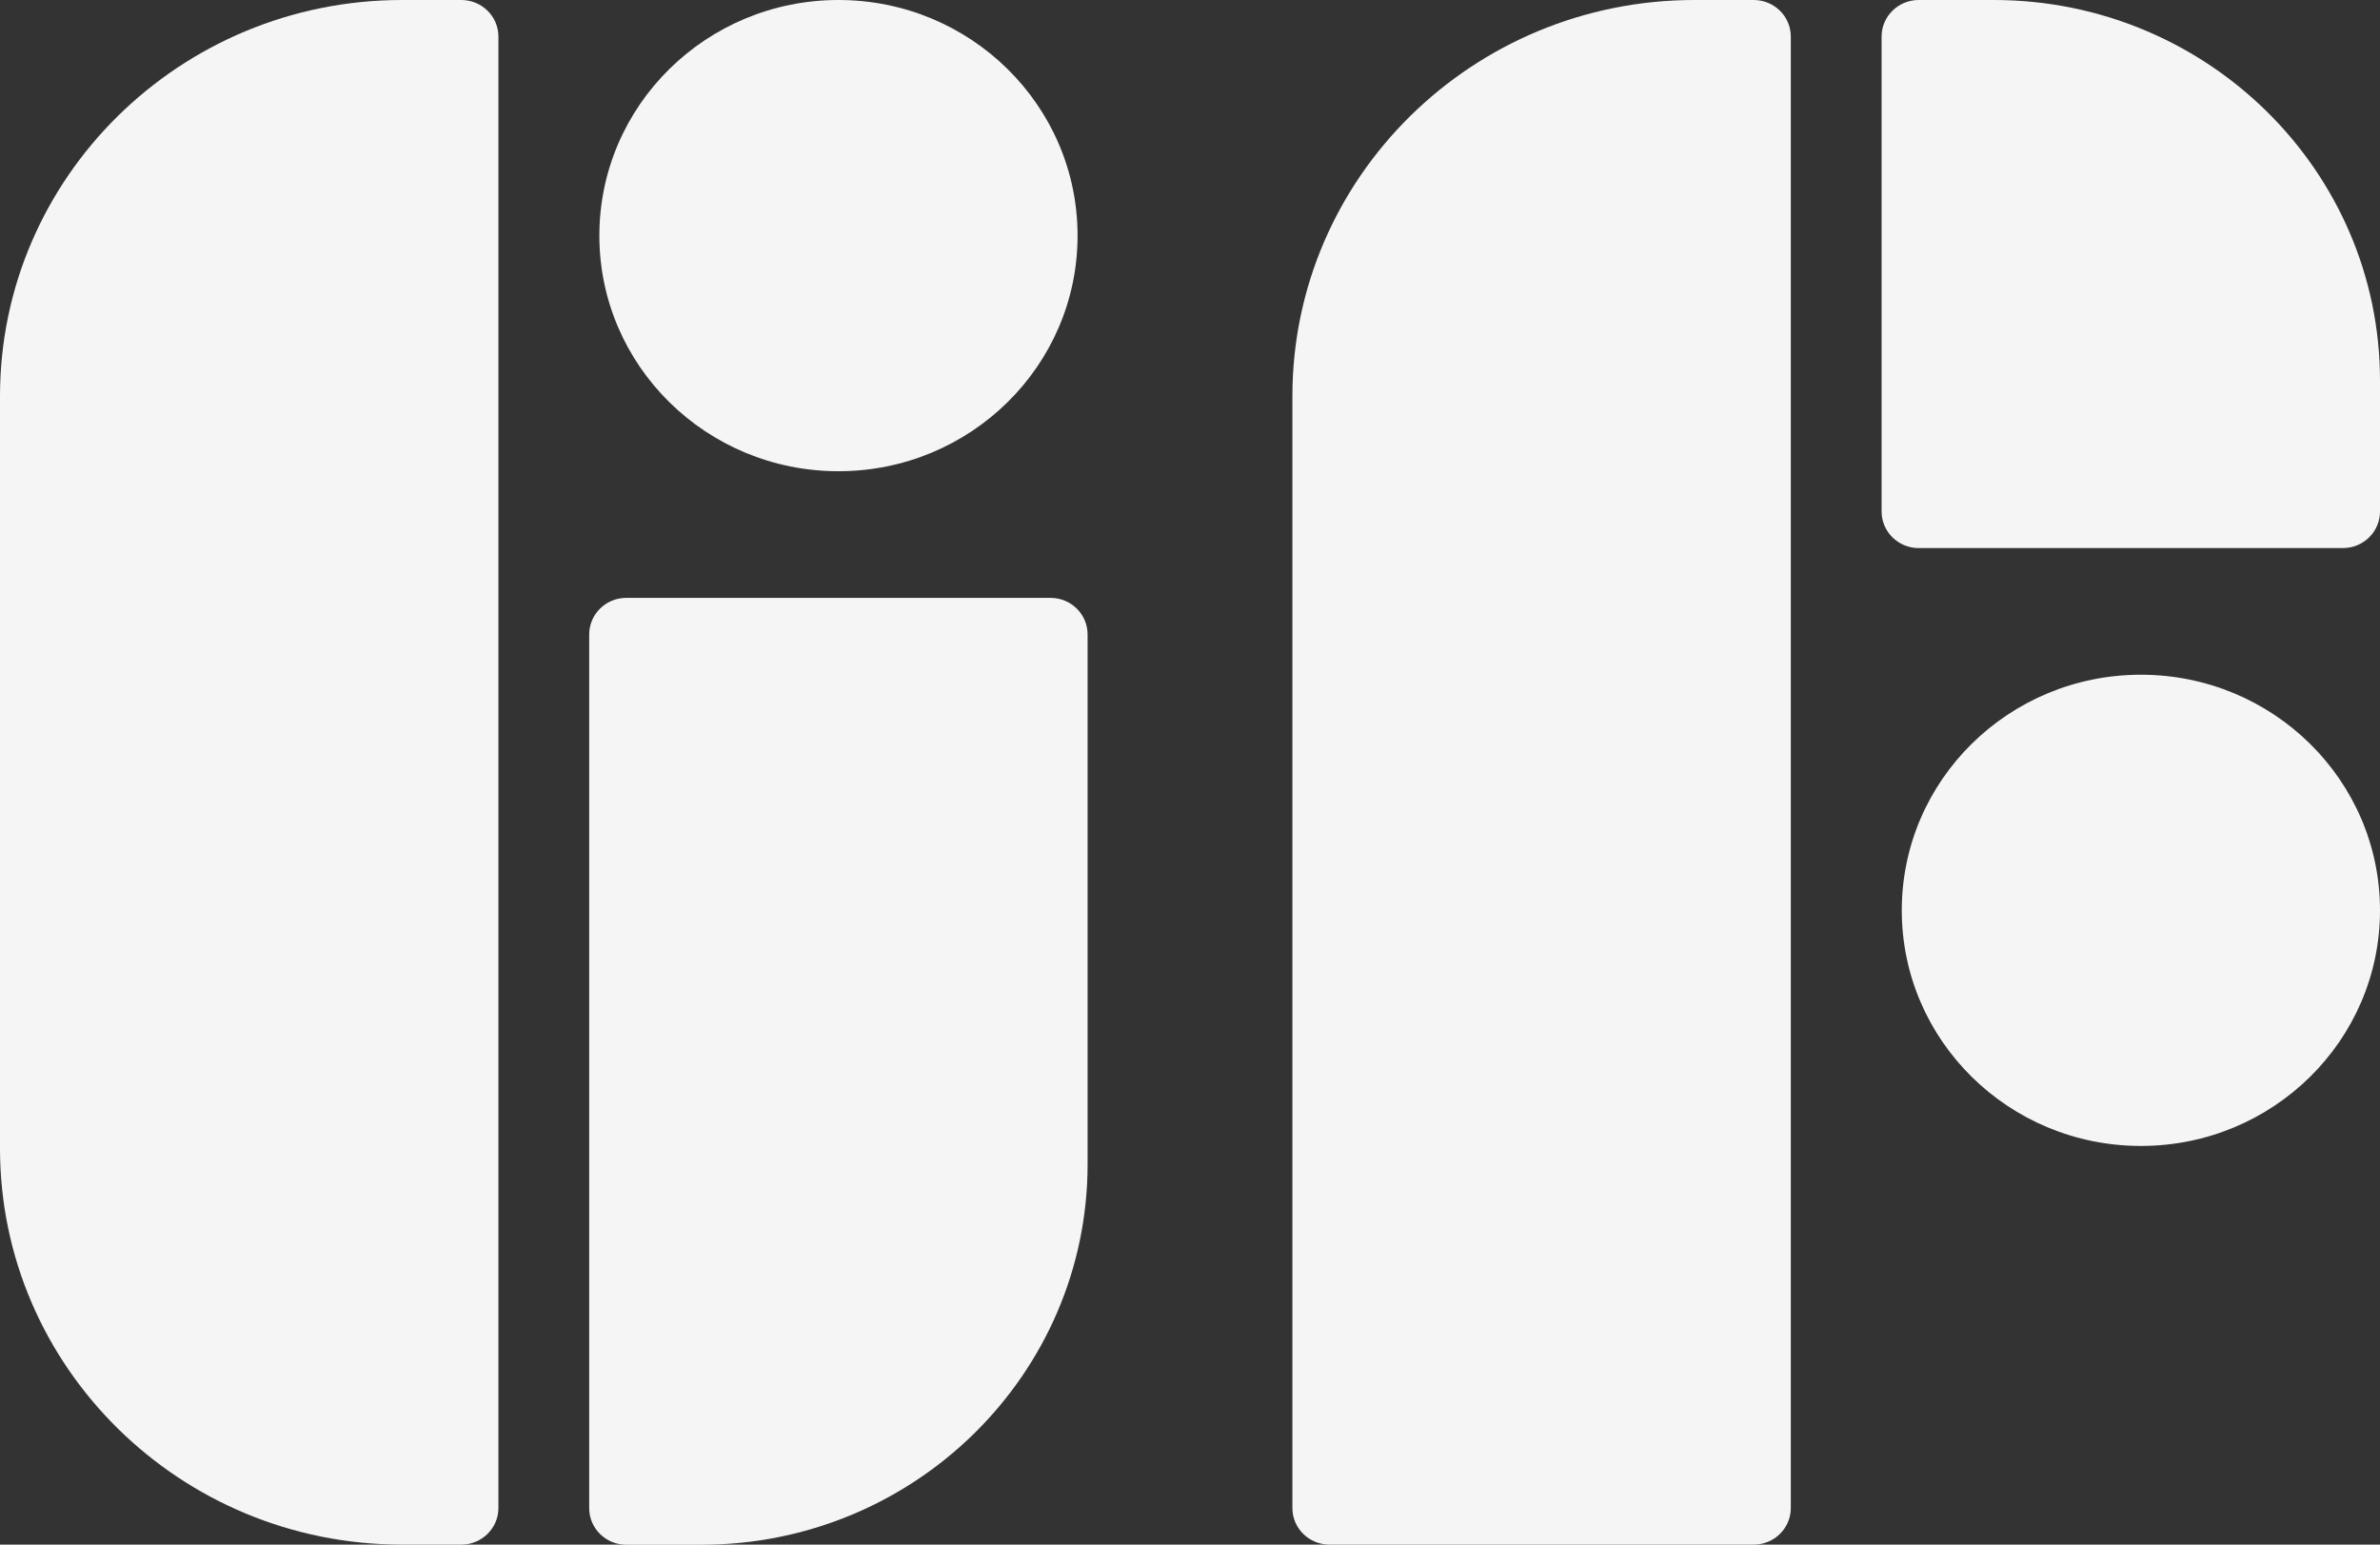
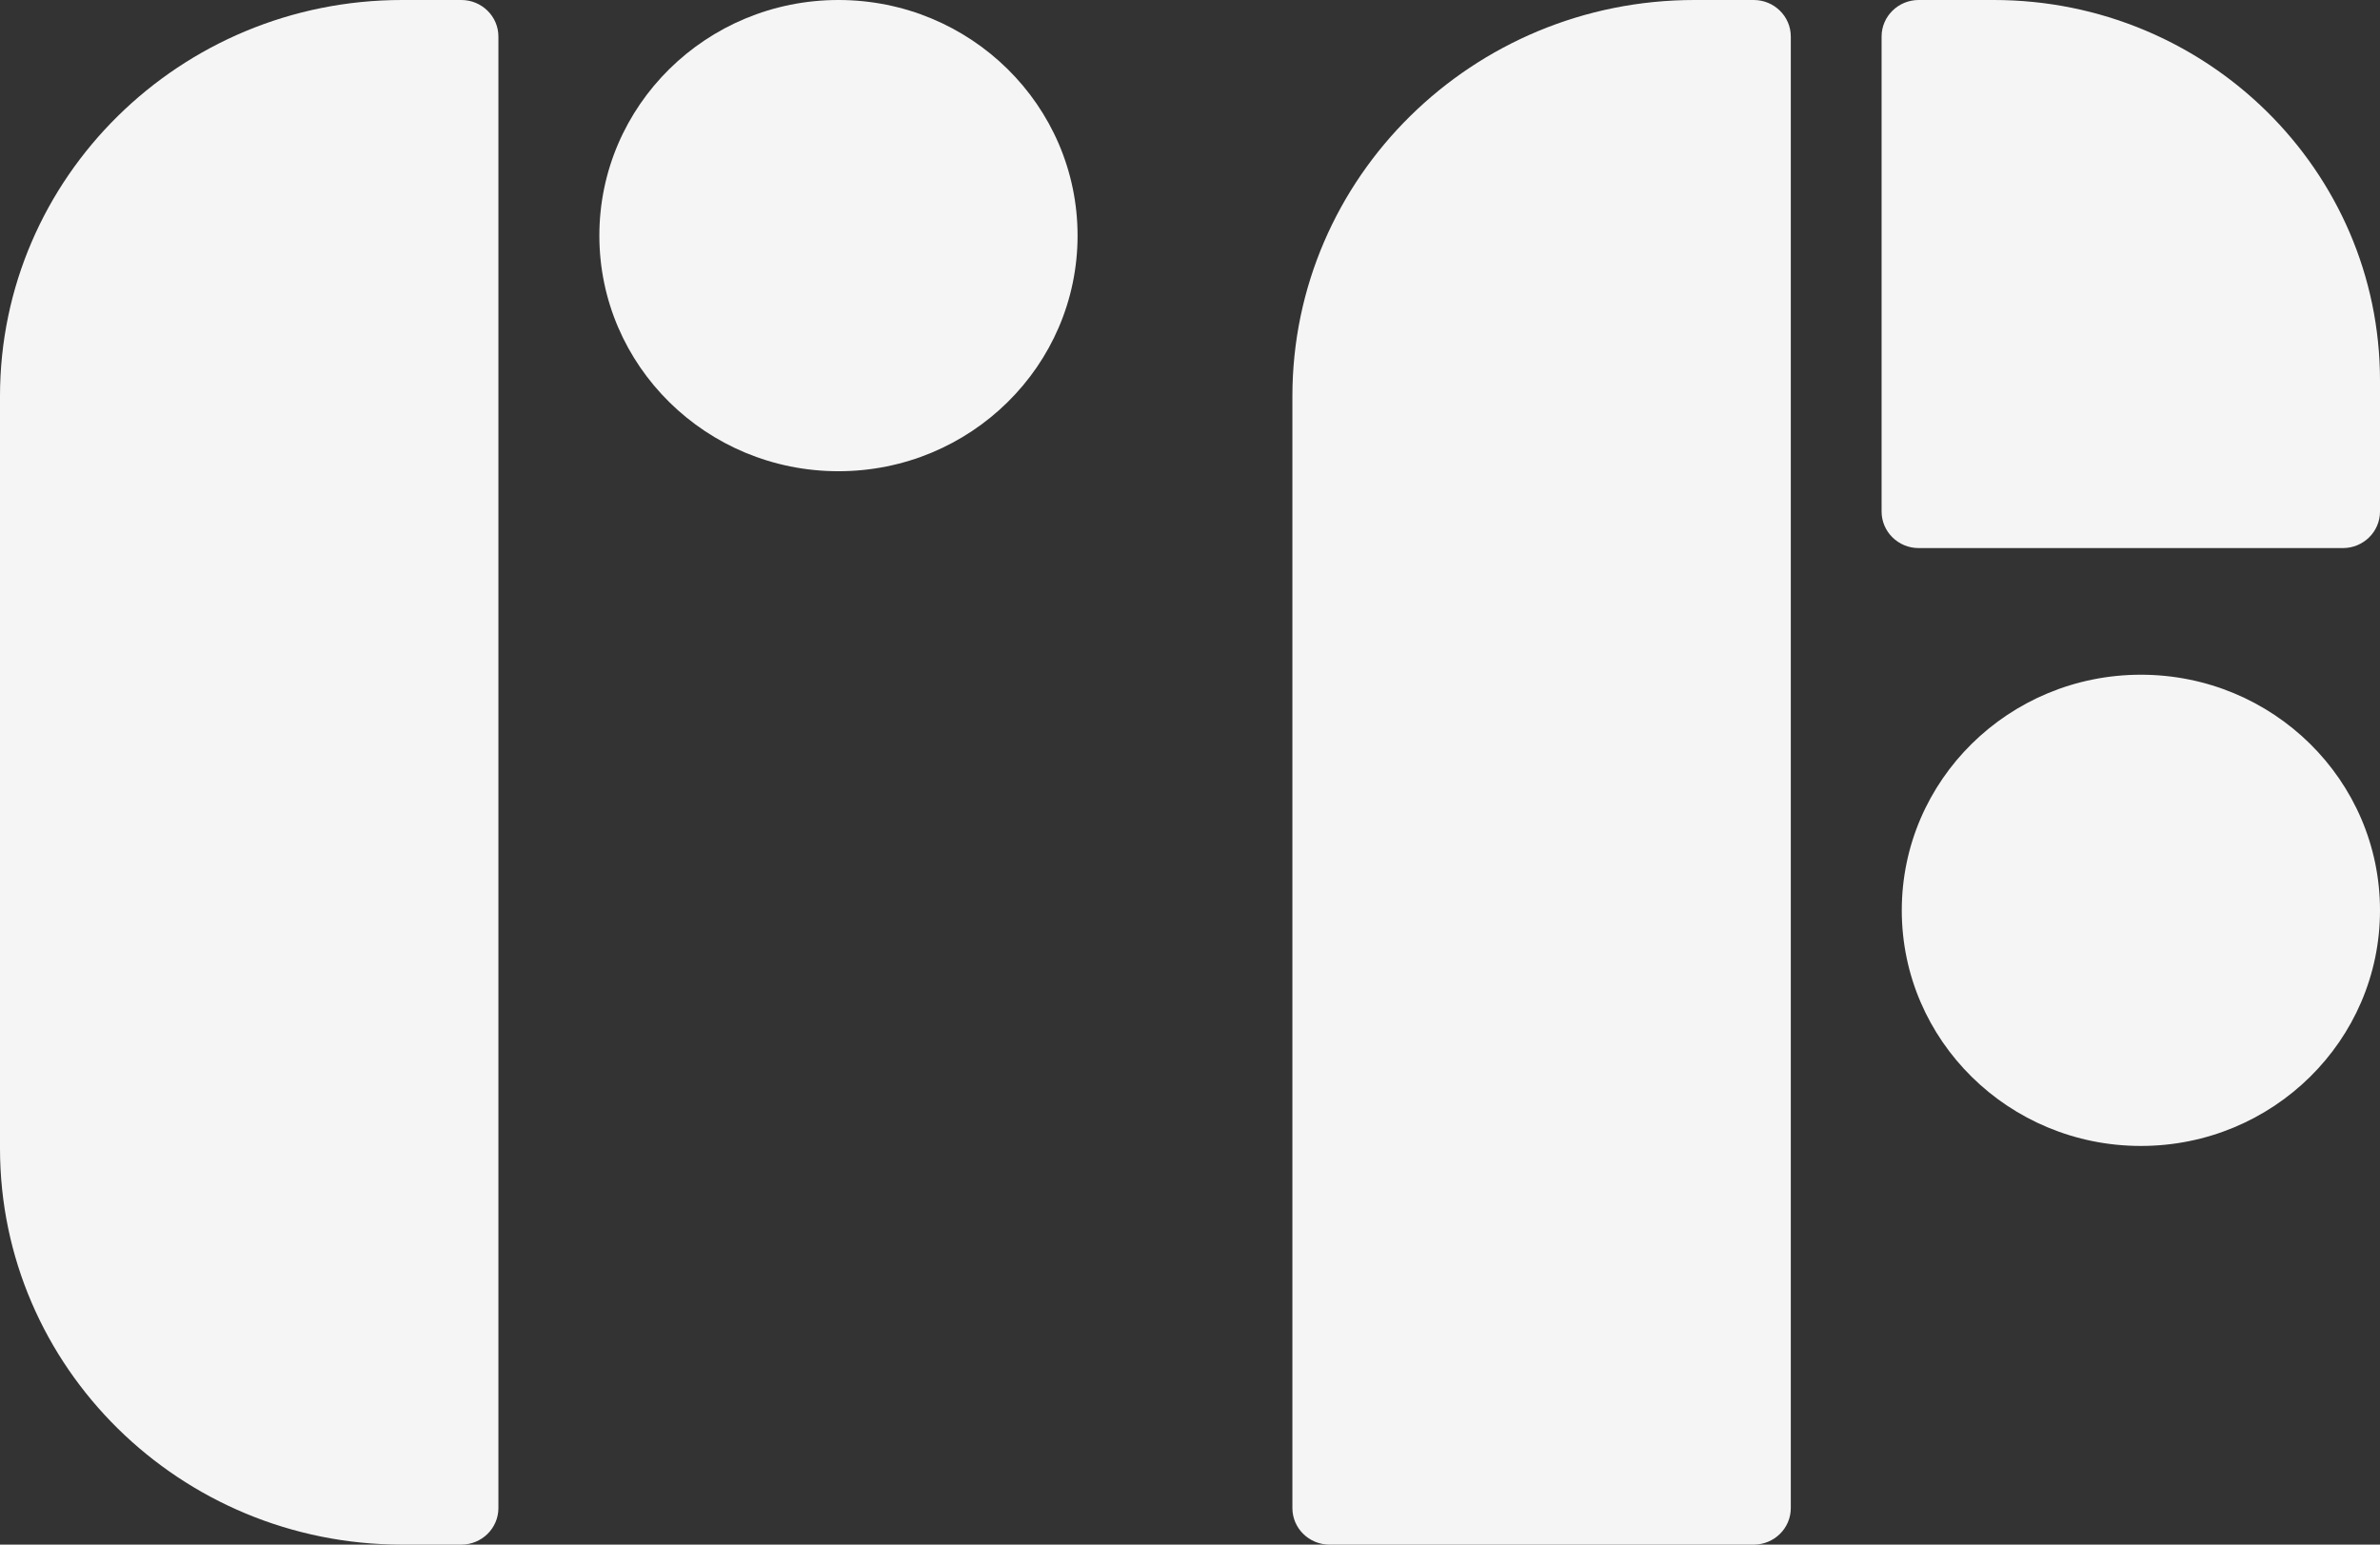
<svg xmlns="http://www.w3.org/2000/svg" width="208" height="135" viewBox="0 0 208 135" fill="none">
  <rect x="0" y="0" width="208" height="135" fill="#333333" stroke="none" />
  <g clip-path="url(#clip0_1_46)">
    <path opacity="0.95" d="M148.089 0H153.267C155.054 0 156.507 1.432 156.507 3.193V131.807C156.507 133.568 155.054 135 153.267 135H116.19C114.402 135 112.949 133.568 112.949 131.807V34.628C112.949 15.513 128.691 0 148.089 0Z" fill="white" />
    <path opacity="0.95" d="M35.139 0H40.318C42.105 0 43.558 1.432 43.558 3.193V131.807C43.558 133.568 42.105 135 40.318 135H35.139C15.742 135 0 119.487 0 100.372V34.628C0 15.513 15.742 0 35.139 0Z" fill="white" />
-     <path opacity="0.95" d="M54.733 52.254H91.81C93.598 52.254 95.051 53.686 95.051 55.448V101.747C95.051 120.101 79.932 135.011 61.295 135.011H54.733C52.946 135.011 51.493 133.579 51.493 131.818V55.448C51.493 53.686 52.946 52.254 54.733 52.254Z" fill="white" />
    <path opacity="0.95" d="M167.682 0H174.244C192.869 0 208 14.899 208 33.264V44.708C208 46.47 206.547 47.902 204.759 47.902H167.682C165.895 47.902 164.442 46.47 164.442 44.708V3.193C164.442 1.432 165.895 0 167.682 0Z" fill="white" />
    <path opacity="0.95" d="M73.277 41.185C84.819 41.185 94.174 31.966 94.174 20.593C94.174 9.22 84.819 0 73.277 0C61.736 0 52.381 9.22 52.381 20.593C52.381 31.966 61.736 41.185 73.277 41.185Z" fill="white" />
    <path opacity="0.95" d="M187.103 100.156C198.644 100.156 208 90.937 208 79.564C208 68.191 198.644 58.971 187.103 58.971C175.562 58.971 166.206 68.191 166.206 79.564C166.206 90.937 175.562 100.156 187.103 100.156Z" fill="white" />
  </g>
  <defs>
    <clipPath id="clip0_1_46">
      <rect width="208" height="135" fill="white" />
    </clipPath>
  </defs>
</svg>